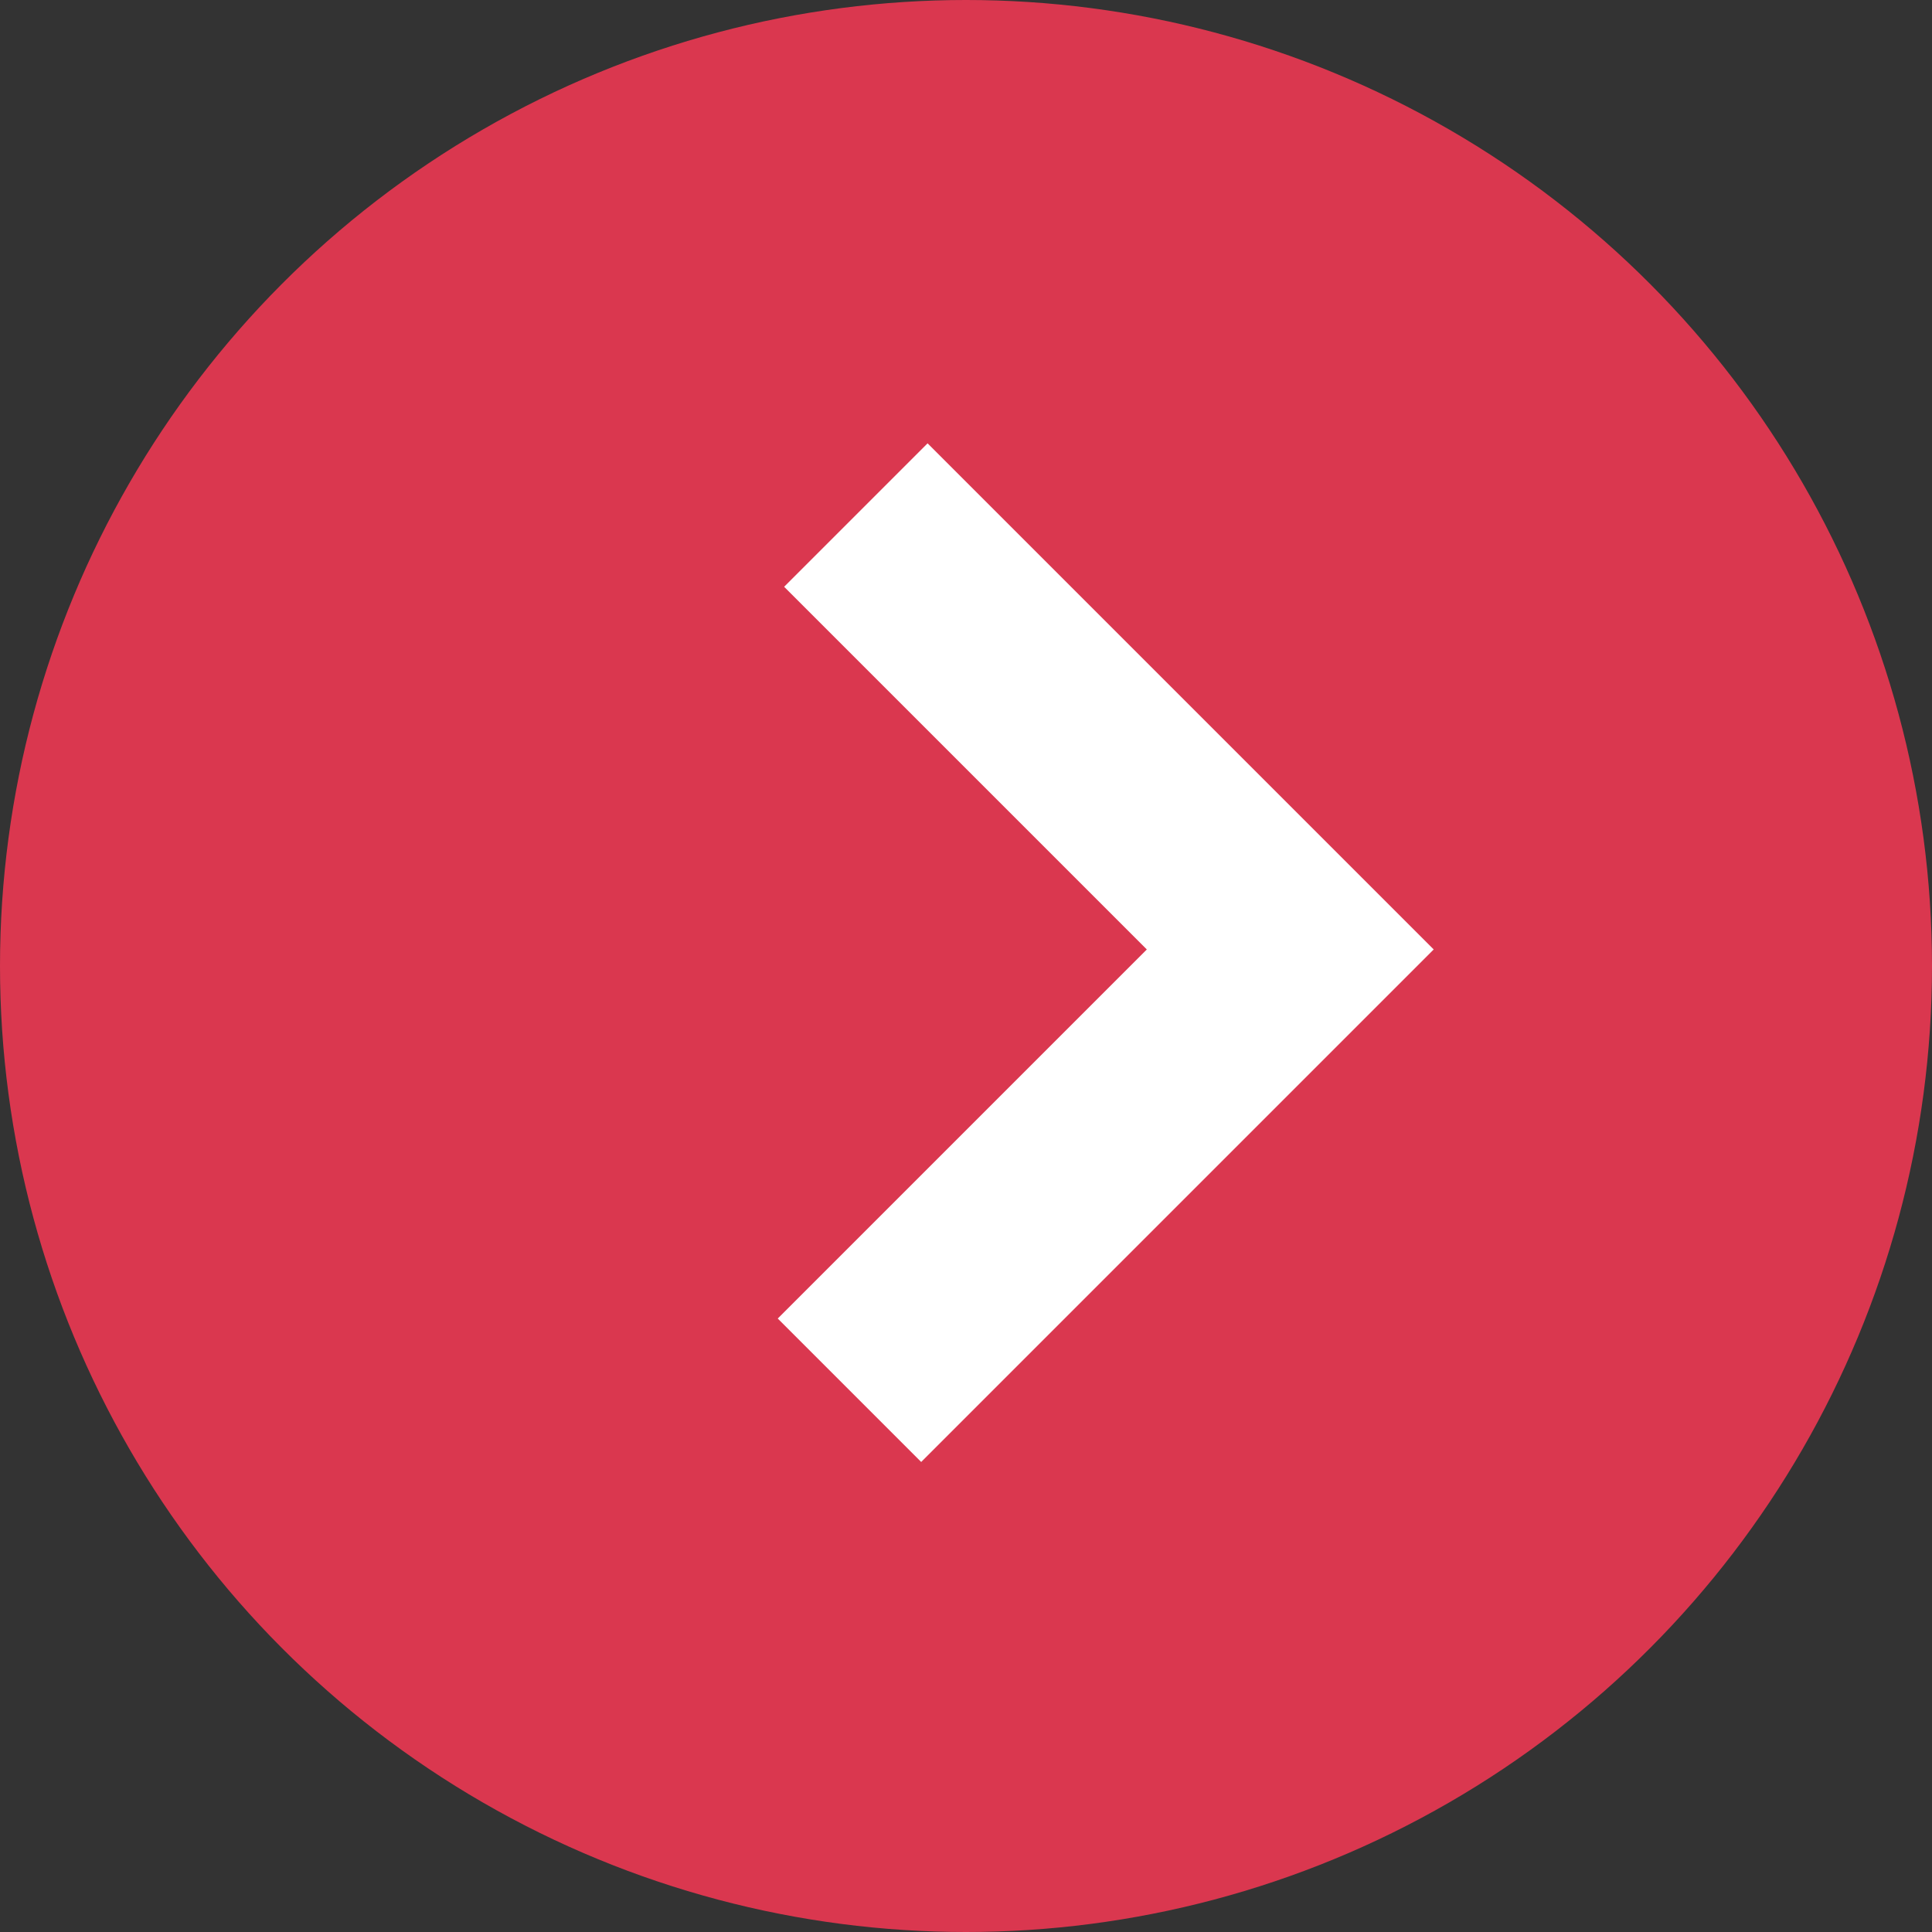
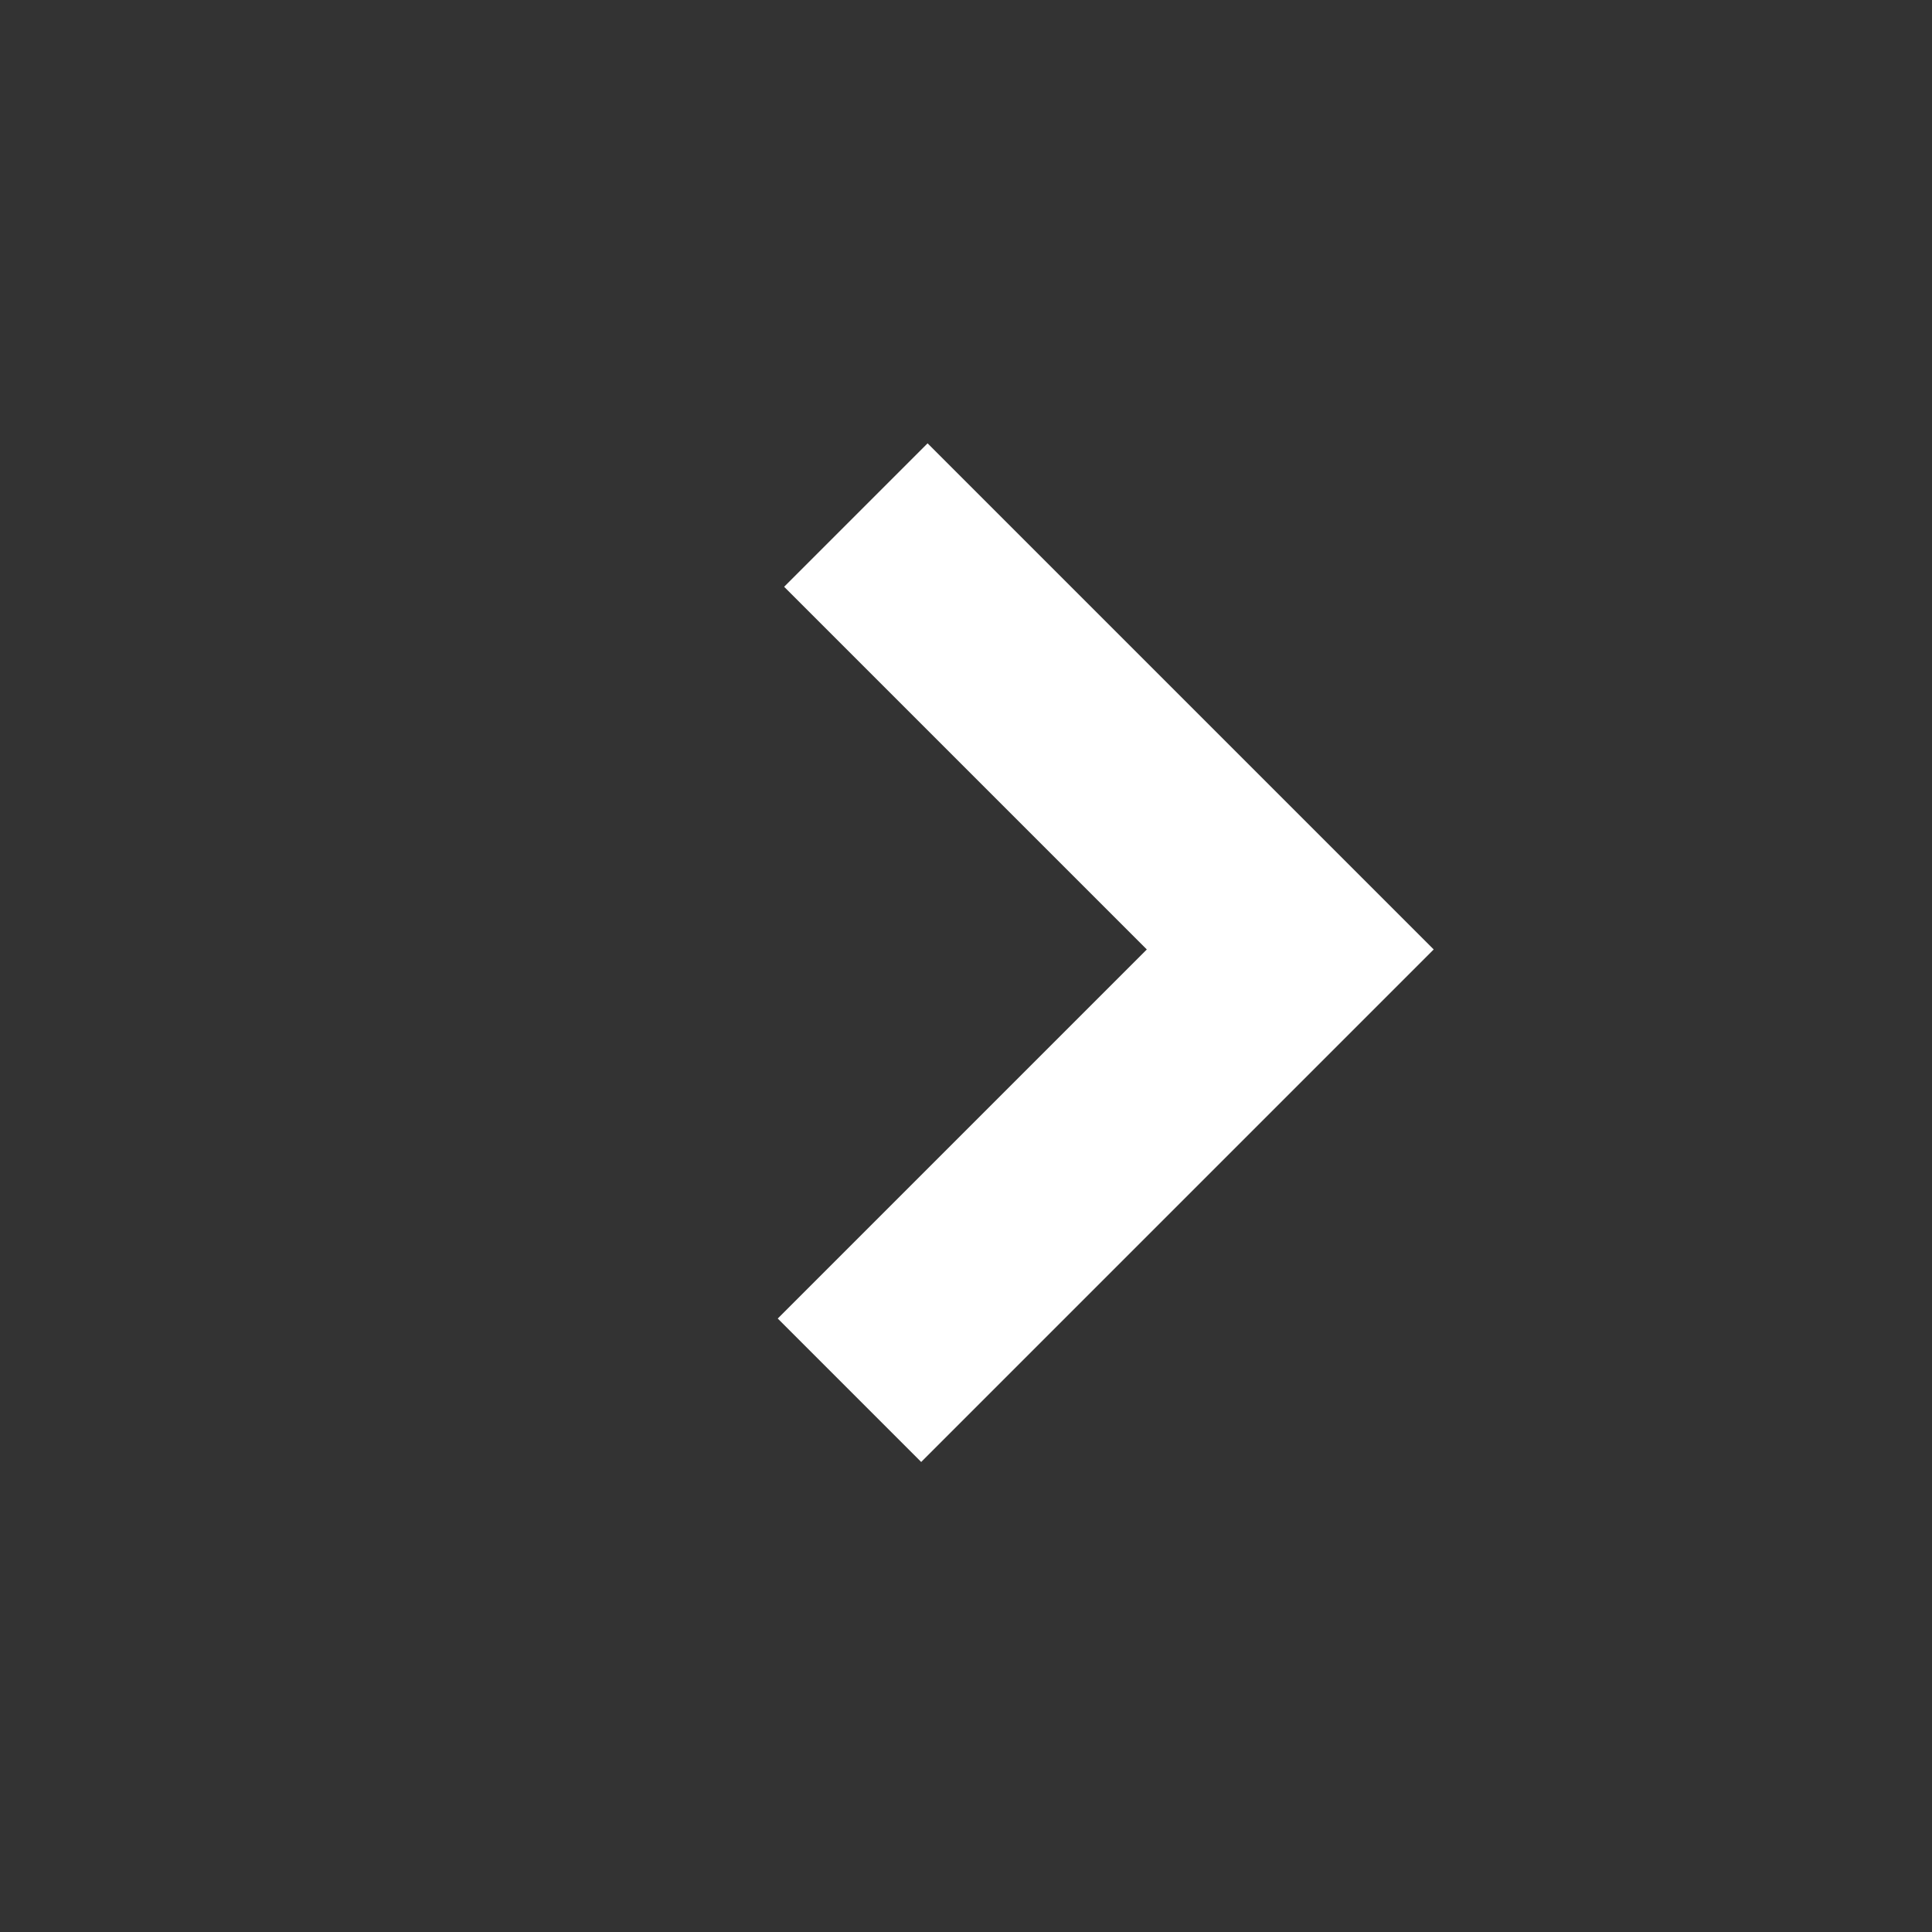
<svg xmlns="http://www.w3.org/2000/svg" width="19.048" height="19.048" viewBox="0 0 19.048 19.048">
  <rect x="0" y="0" width="19.048" height="19.048" fill="#333333" stroke="none" />
  <g id="Group_483" data-name="Group 483" transform="translate(0)">
-     <circle id="Ellipse_2" data-name="Ellipse 2" cx="9.524" cy="9.524" r="9.524" transform="translate(0 0)" fill="#da374f" />
    <path id="Path_732" data-name="Path 732" d="M0,0H6.057V6.146" transform="translate(8.438 5.078) rotate(45)" fill="none" stroke="#fff" stroke-width="2" />
  </g>
</svg>